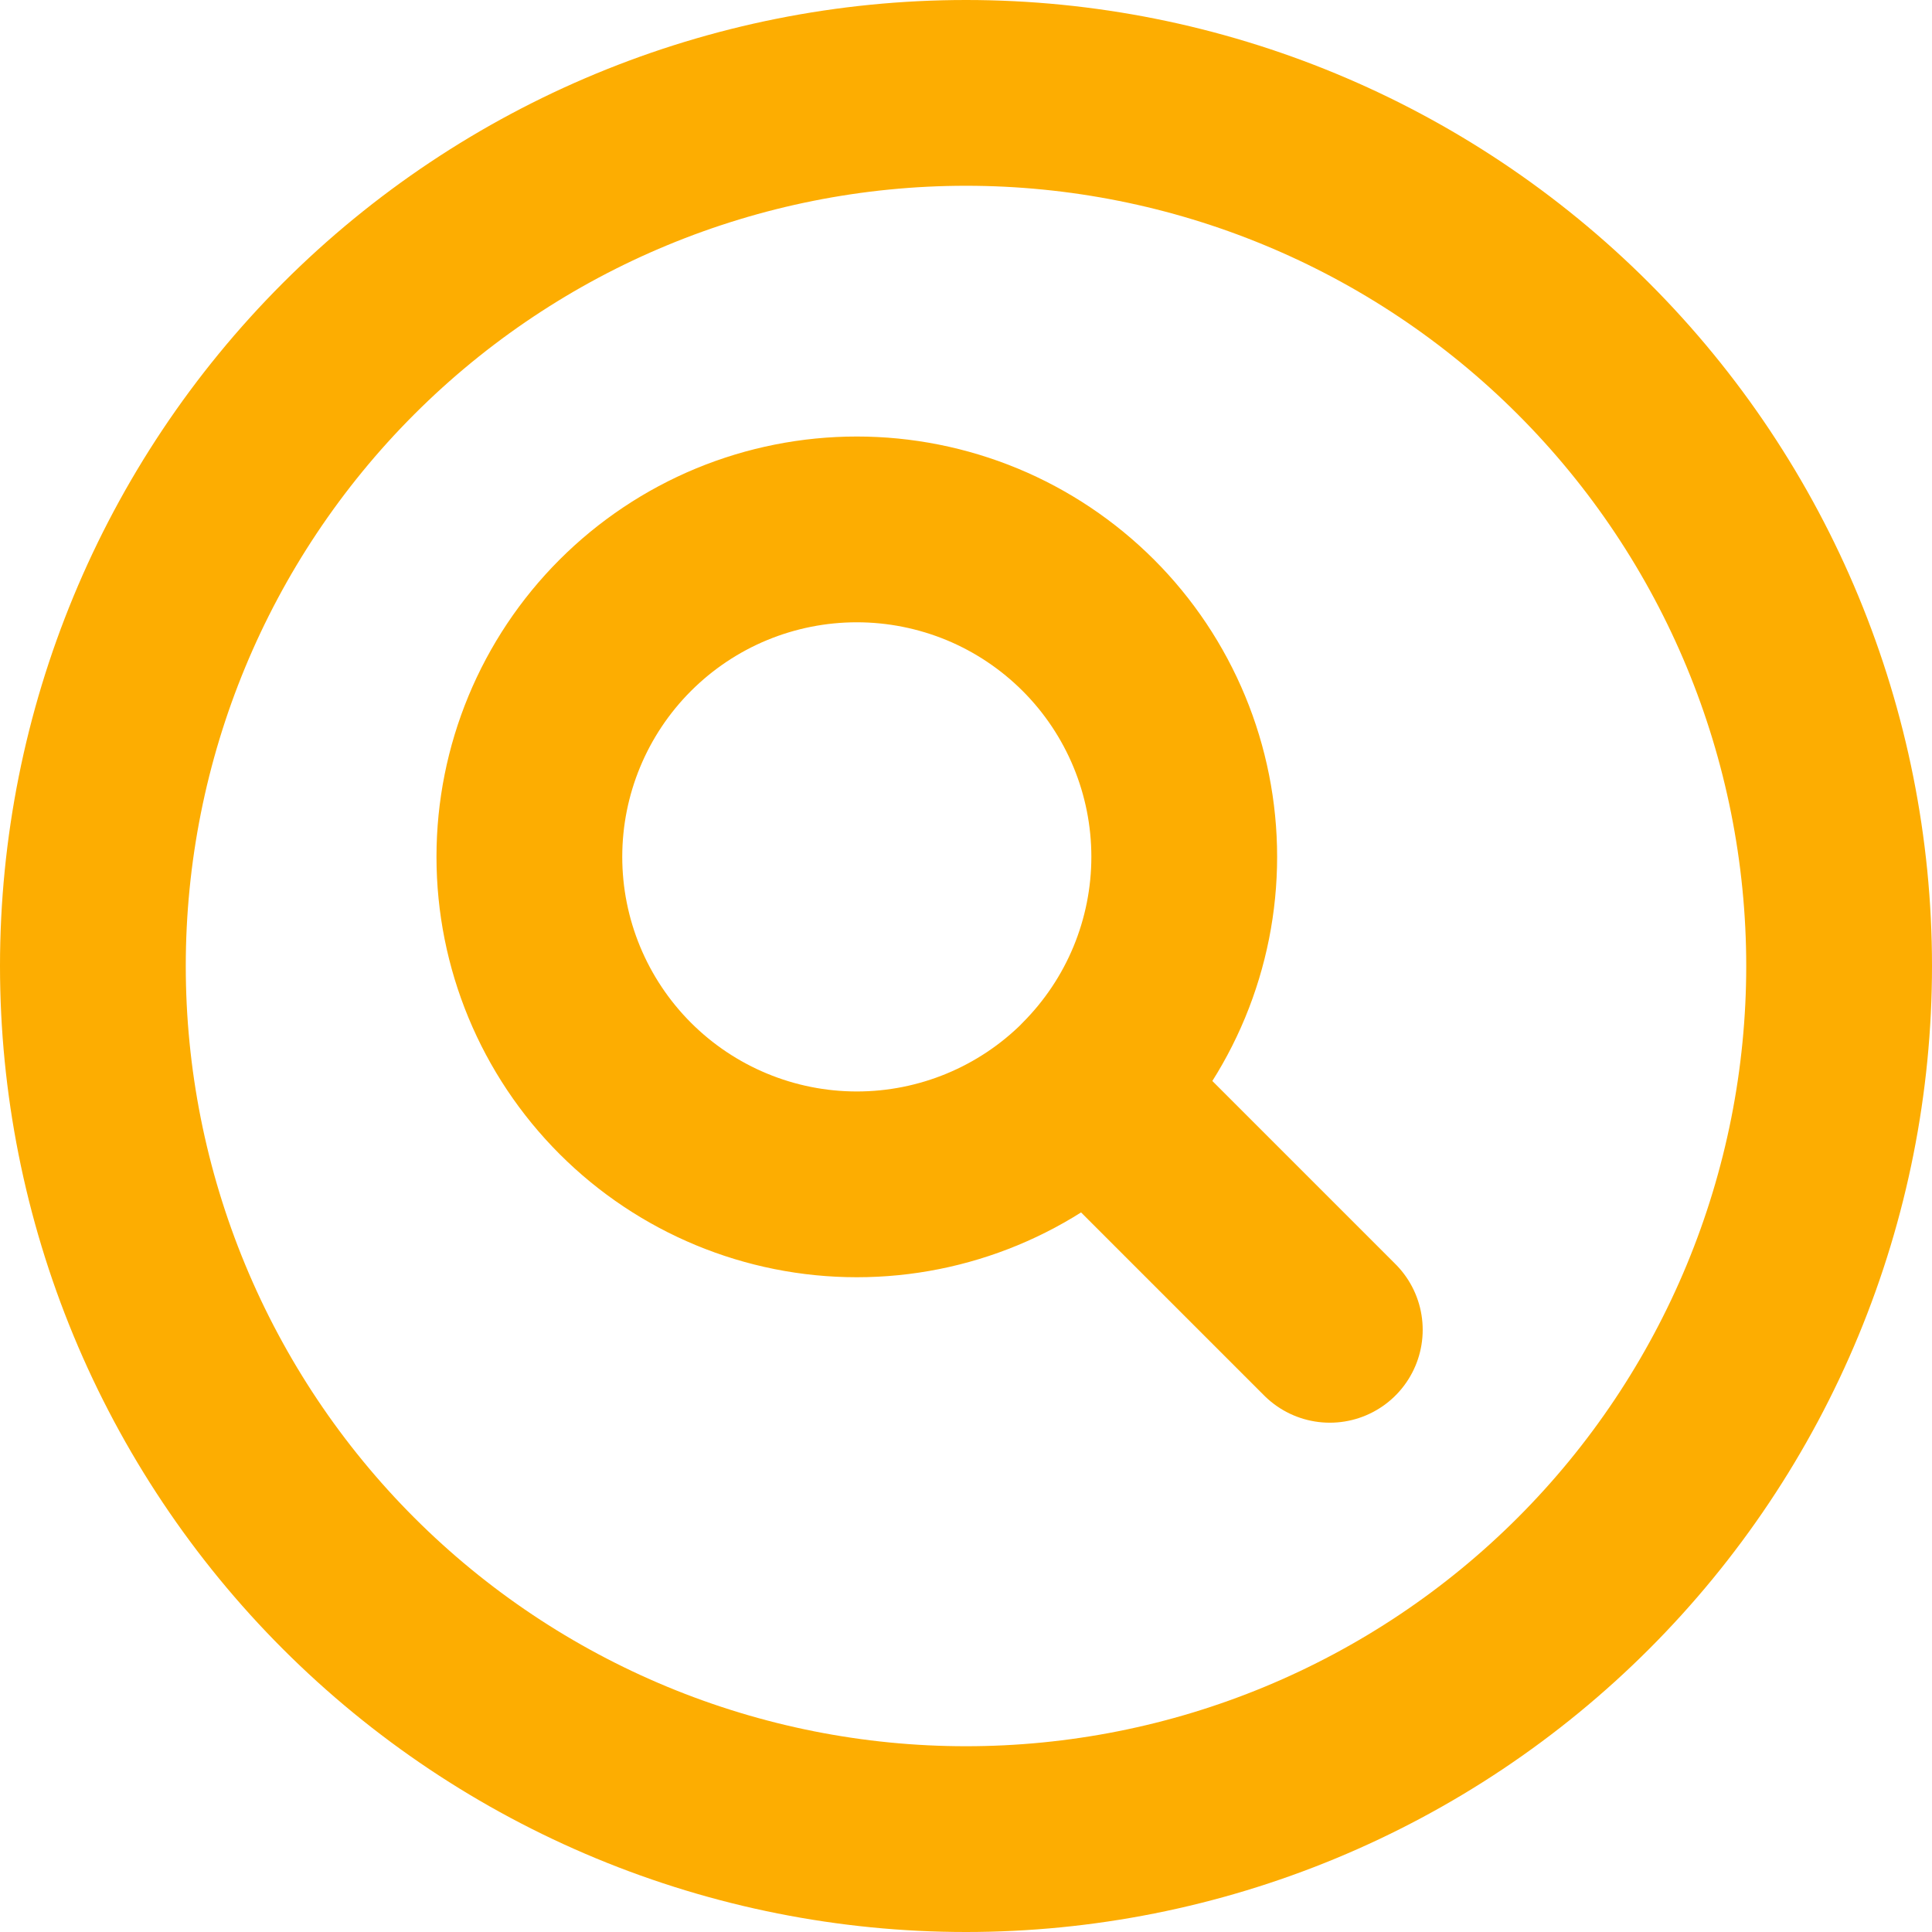
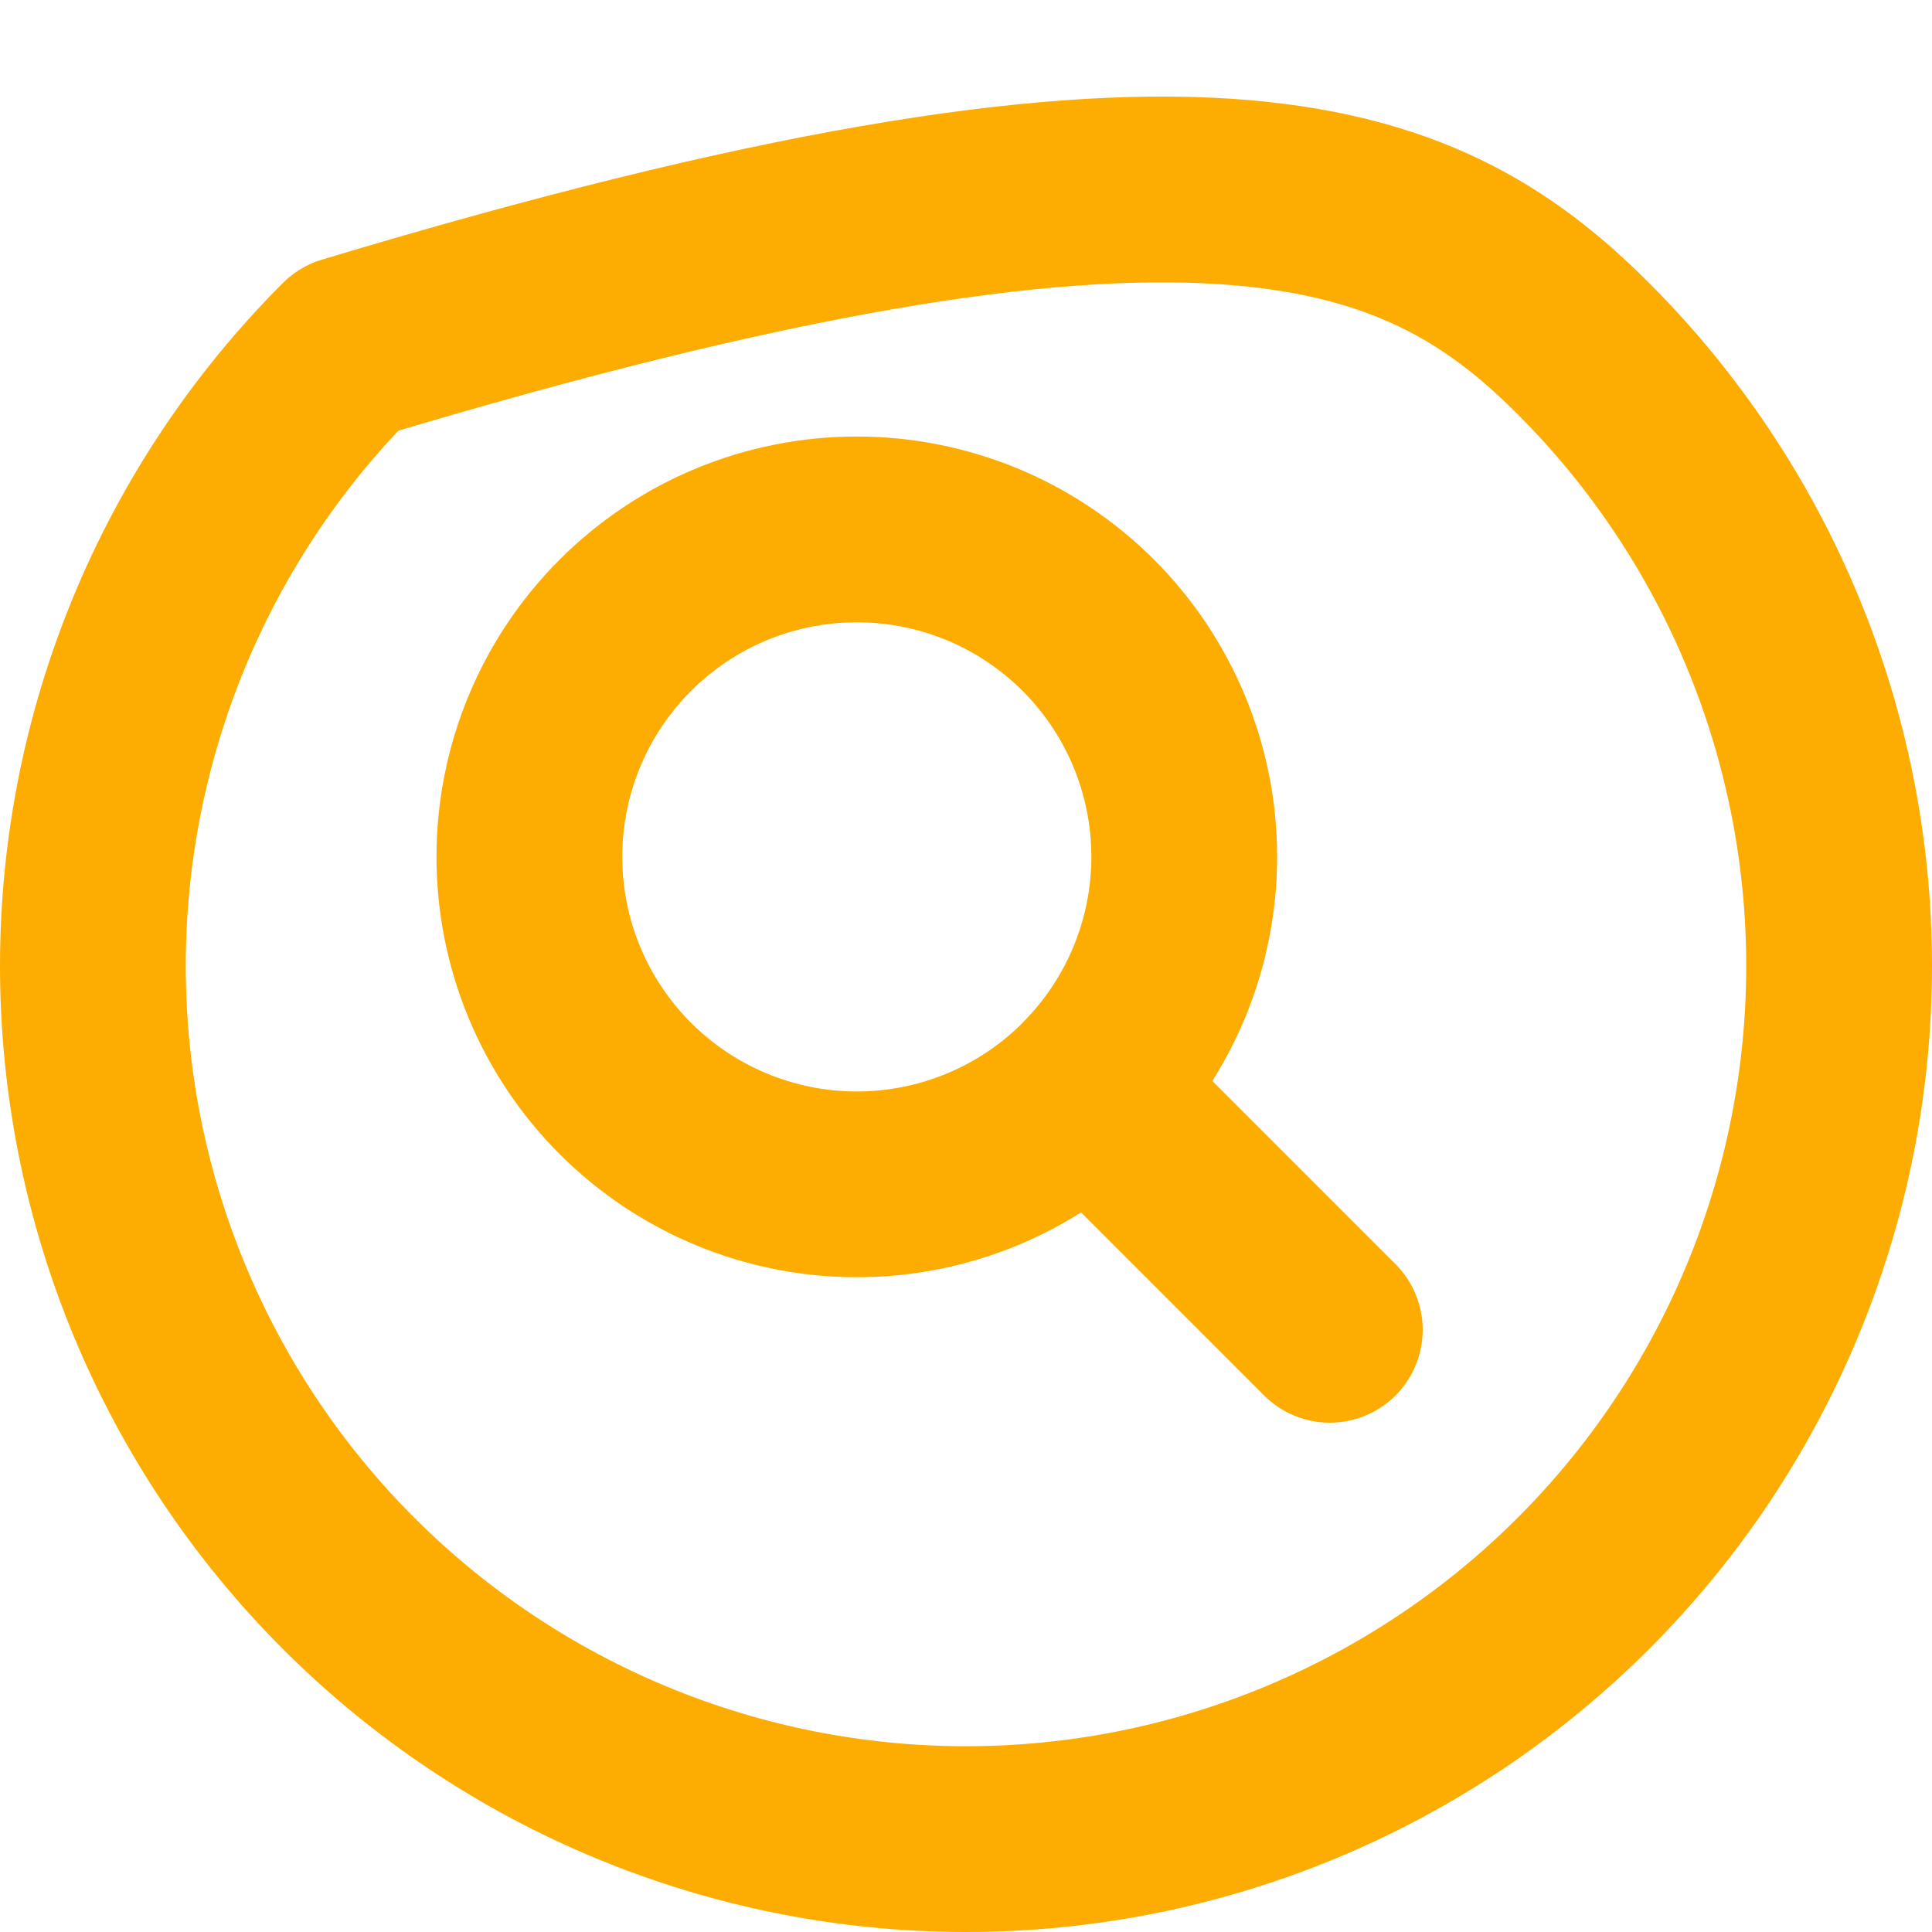
<svg xmlns="http://www.w3.org/2000/svg" width="52" height="52" viewBox="0 0 52 52" fill="none">
-   <path d="M35.792 35.792L29.293 29.293M29.293 29.293C30.111 28.474 30.76 27.503 31.203 26.434C31.646 25.364 31.874 24.218 31.874 23.061C31.874 21.904 31.646 20.758 31.203 19.689C30.76 18.62 30.111 17.648 29.293 16.83C28.474 16.012 27.503 15.362 26.434 14.919C25.364 14.477 24.218 14.249 23.061 14.249C21.904 14.249 20.758 14.477 19.689 14.919C18.62 15.362 17.648 16.012 16.83 16.83C15.177 18.483 14.248 20.725 14.248 23.062C14.248 25.4 15.177 27.642 16.83 29.295C18.483 30.948 20.725 31.877 23.062 31.877C25.4 31.877 27.642 30.948 29.295 29.295L29.293 29.293ZM49.5 26C49.5 29.086 48.892 32.142 47.711 34.993C46.53 37.844 44.799 40.435 42.617 42.617C40.435 44.799 37.844 46.53 34.993 47.711C32.142 48.892 29.086 49.5 26 49.5C22.914 49.5 19.858 48.892 17.007 47.711C14.156 46.53 11.565 44.799 9.383 42.617C7.201 40.435 5.47 37.844 4.289 34.993C3.108 32.142 2.5 29.086 2.5 26C2.5 19.767 4.976 13.79 9.383 9.383C13.79 4.976 19.767 2.5 26 2.5C32.233 2.5 38.21 4.976 42.617 9.383C47.024 13.79 49.5 19.767 49.5 26Z" stroke="#FDAD01" stroke-width="5" stroke-linecap="round" stroke-linejoin="round" />
+   <path d="M35.792 35.792L29.293 29.293M29.293 29.293C30.111 28.474 30.76 27.503 31.203 26.434C31.646 25.364 31.874 24.218 31.874 23.061C31.874 21.904 31.646 20.758 31.203 19.689C30.76 18.62 30.111 17.648 29.293 16.83C28.474 16.012 27.503 15.362 26.434 14.919C25.364 14.477 24.218 14.249 23.061 14.249C21.904 14.249 20.758 14.477 19.689 14.919C18.62 15.362 17.648 16.012 16.83 16.83C15.177 18.483 14.248 20.725 14.248 23.062C14.248 25.4 15.177 27.642 16.83 29.295C18.483 30.948 20.725 31.877 23.062 31.877C25.4 31.877 27.642 30.948 29.295 29.295L29.293 29.293ZM49.5 26C49.5 29.086 48.892 32.142 47.711 34.993C46.53 37.844 44.799 40.435 42.617 42.617C40.435 44.799 37.844 46.53 34.993 47.711C32.142 48.892 29.086 49.5 26 49.5C22.914 49.5 19.858 48.892 17.007 47.711C14.156 46.53 11.565 44.799 9.383 42.617C7.201 40.435 5.47 37.844 4.289 34.993C3.108 32.142 2.5 29.086 2.5 26C2.5 19.767 4.976 13.79 9.383 9.383C32.233 2.5 38.21 4.976 42.617 9.383C47.024 13.79 49.5 19.767 49.5 26Z" stroke="#FDAD01" stroke-width="5" stroke-linecap="round" stroke-linejoin="round" />
</svg>